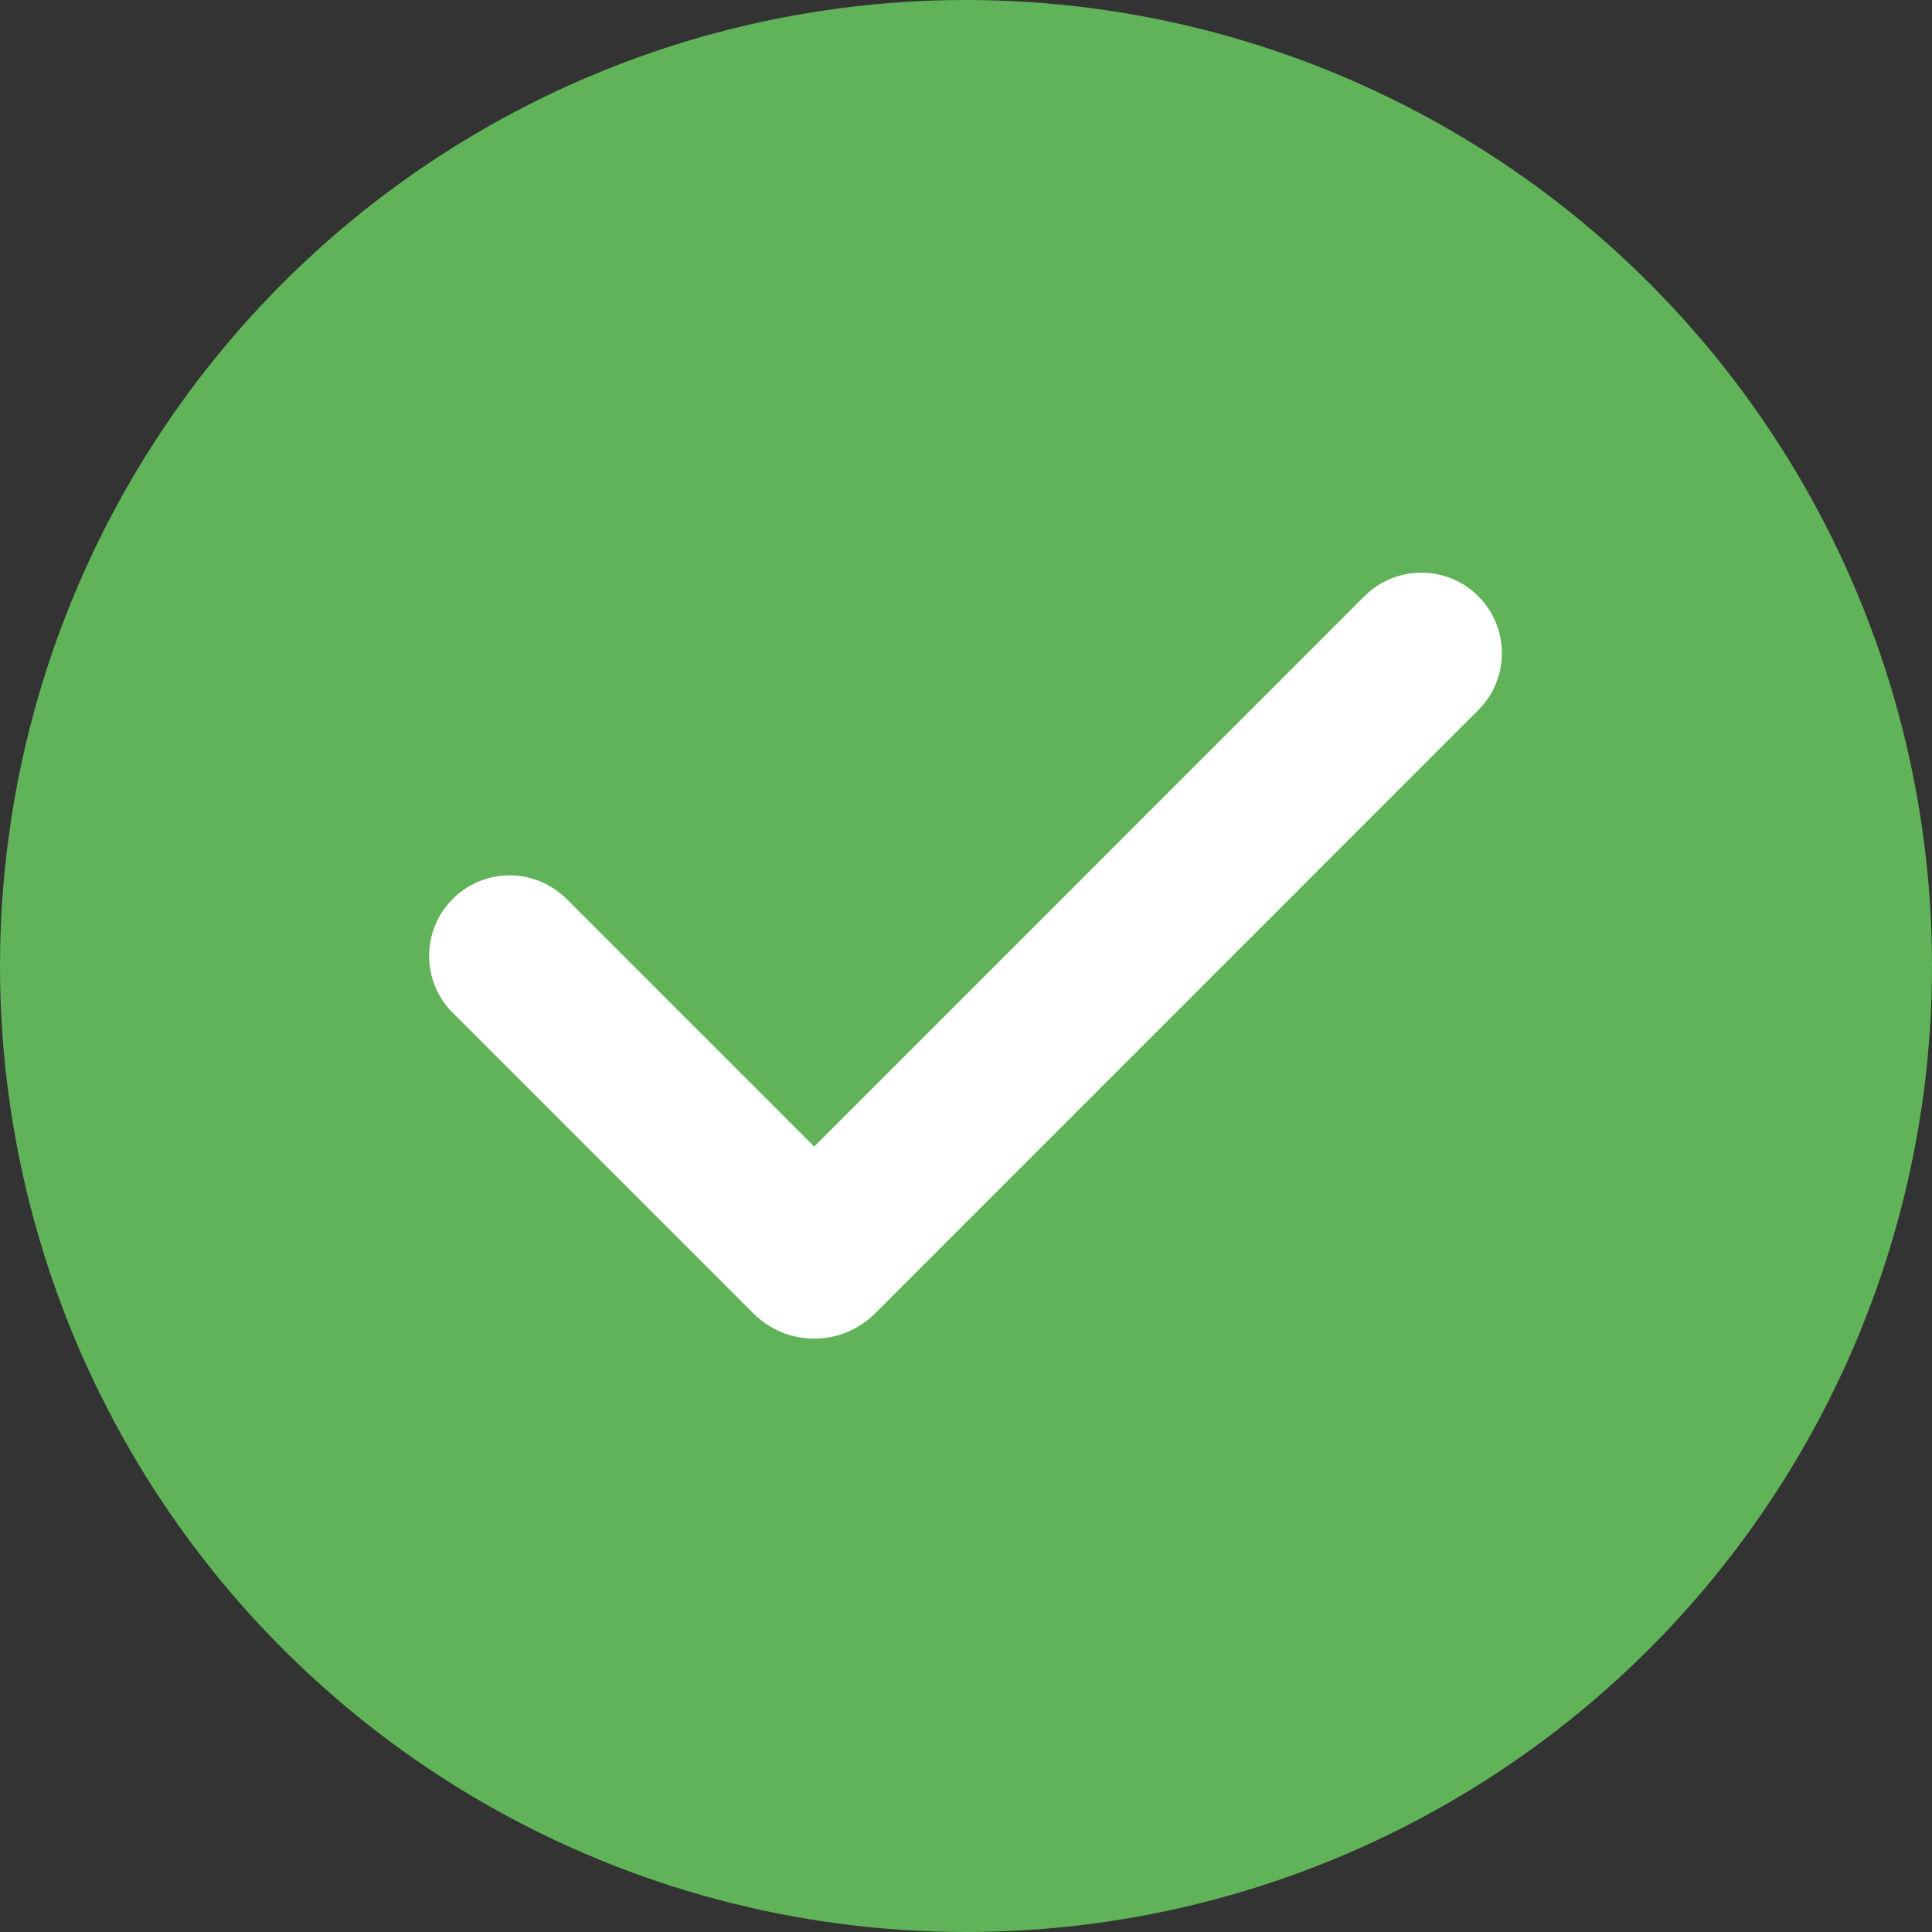
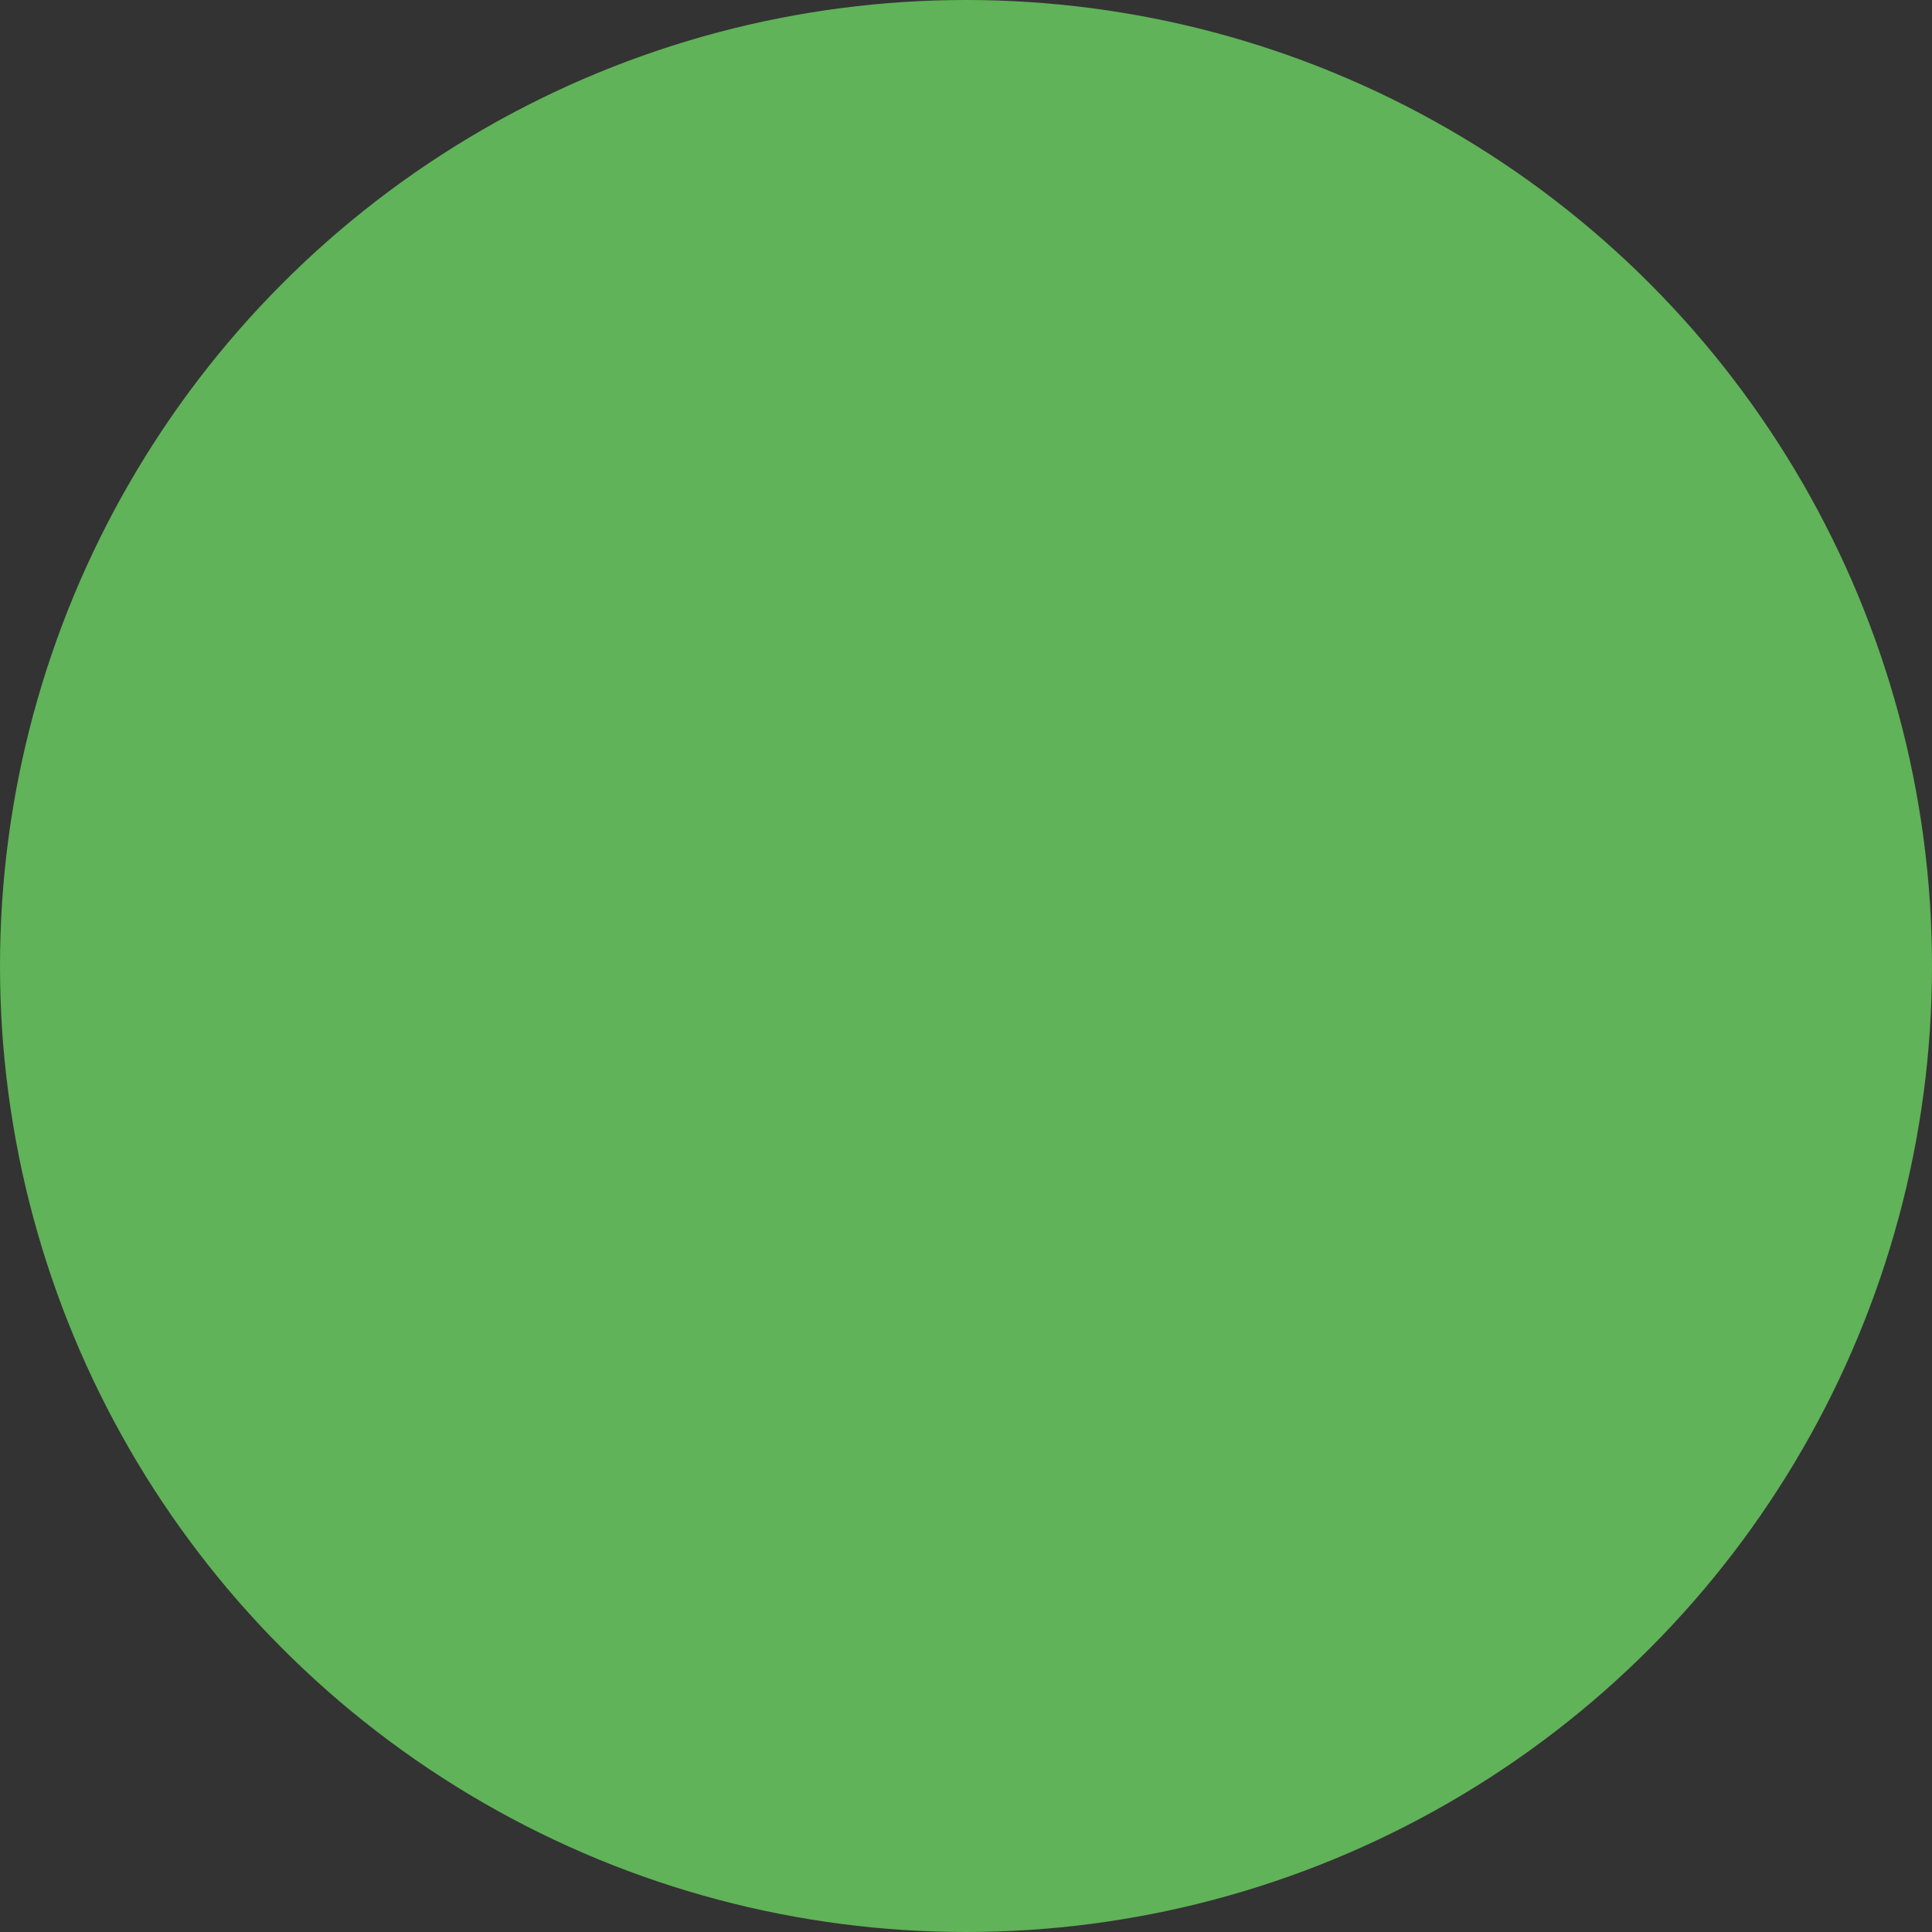
<svg xmlns="http://www.w3.org/2000/svg" width="24" height="24" viewBox="0 0 24 24" fill="none">
  <rect x="0" y="0" width="24" height="24" fill="#333333" stroke="none" />
  <circle cx="12" cy="12" r="12" fill="#60B358" />
-   <path fill-rule="evenodd" clip-rule="evenodd" d="M18.364 7.407C18.552 7.595 18.657 7.849 18.657 8.114C18.657 8.38 18.552 8.634 18.364 8.821L10.869 16.317C10.77 16.416 10.652 16.494 10.523 16.548C10.393 16.602 10.254 16.629 10.114 16.629C9.974 16.629 9.836 16.602 9.706 16.548C9.577 16.494 9.459 16.416 9.36 16.317L5.636 12.593C5.54 12.501 5.464 12.391 5.412 12.269C5.359 12.147 5.332 12.016 5.331 11.883C5.33 11.75 5.355 11.618 5.405 11.495C5.455 11.373 5.53 11.261 5.624 11.167C5.718 11.073 5.829 10.999 5.952 10.949C6.075 10.898 6.207 10.873 6.339 10.874C6.472 10.875 6.603 10.903 6.725 10.955C6.847 11.008 6.958 11.084 7.05 11.179L10.114 14.243L16.949 7.407C17.042 7.314 17.152 7.241 17.274 7.19C17.395 7.14 17.525 7.114 17.657 7.114C17.788 7.114 17.918 7.14 18.04 7.19C18.161 7.241 18.271 7.314 18.364 7.407Z" fill="white" />
</svg>